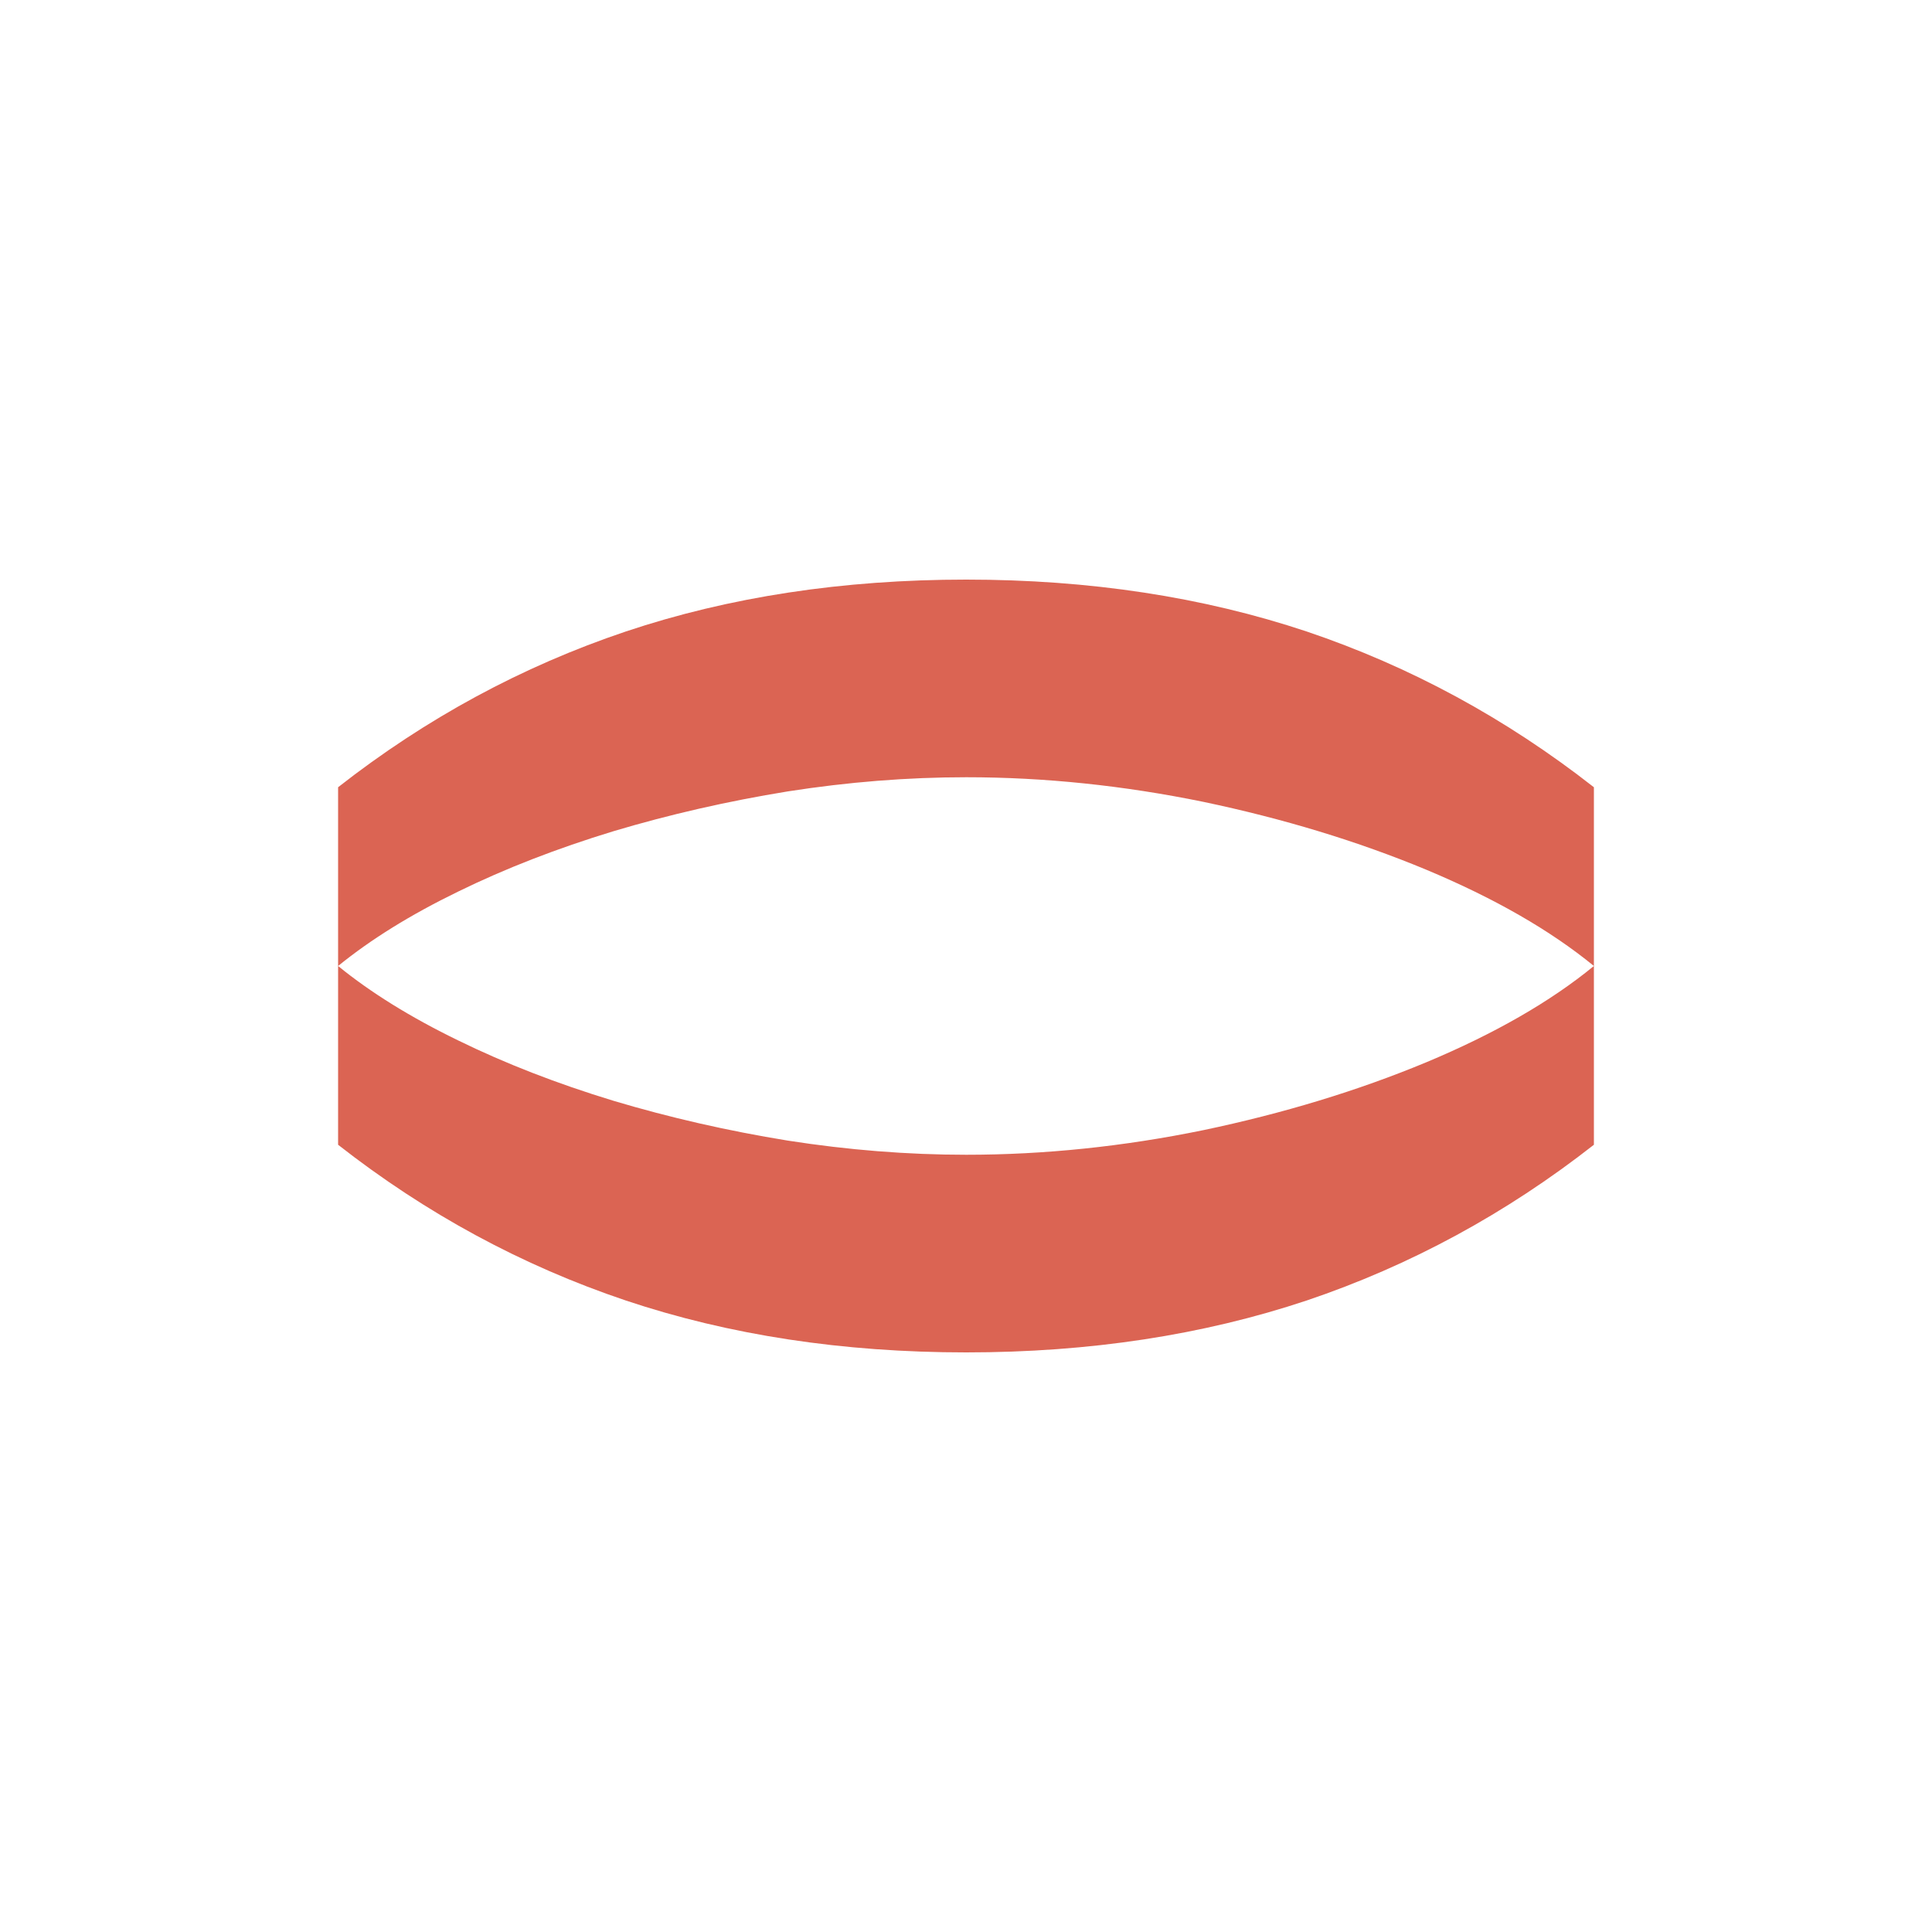
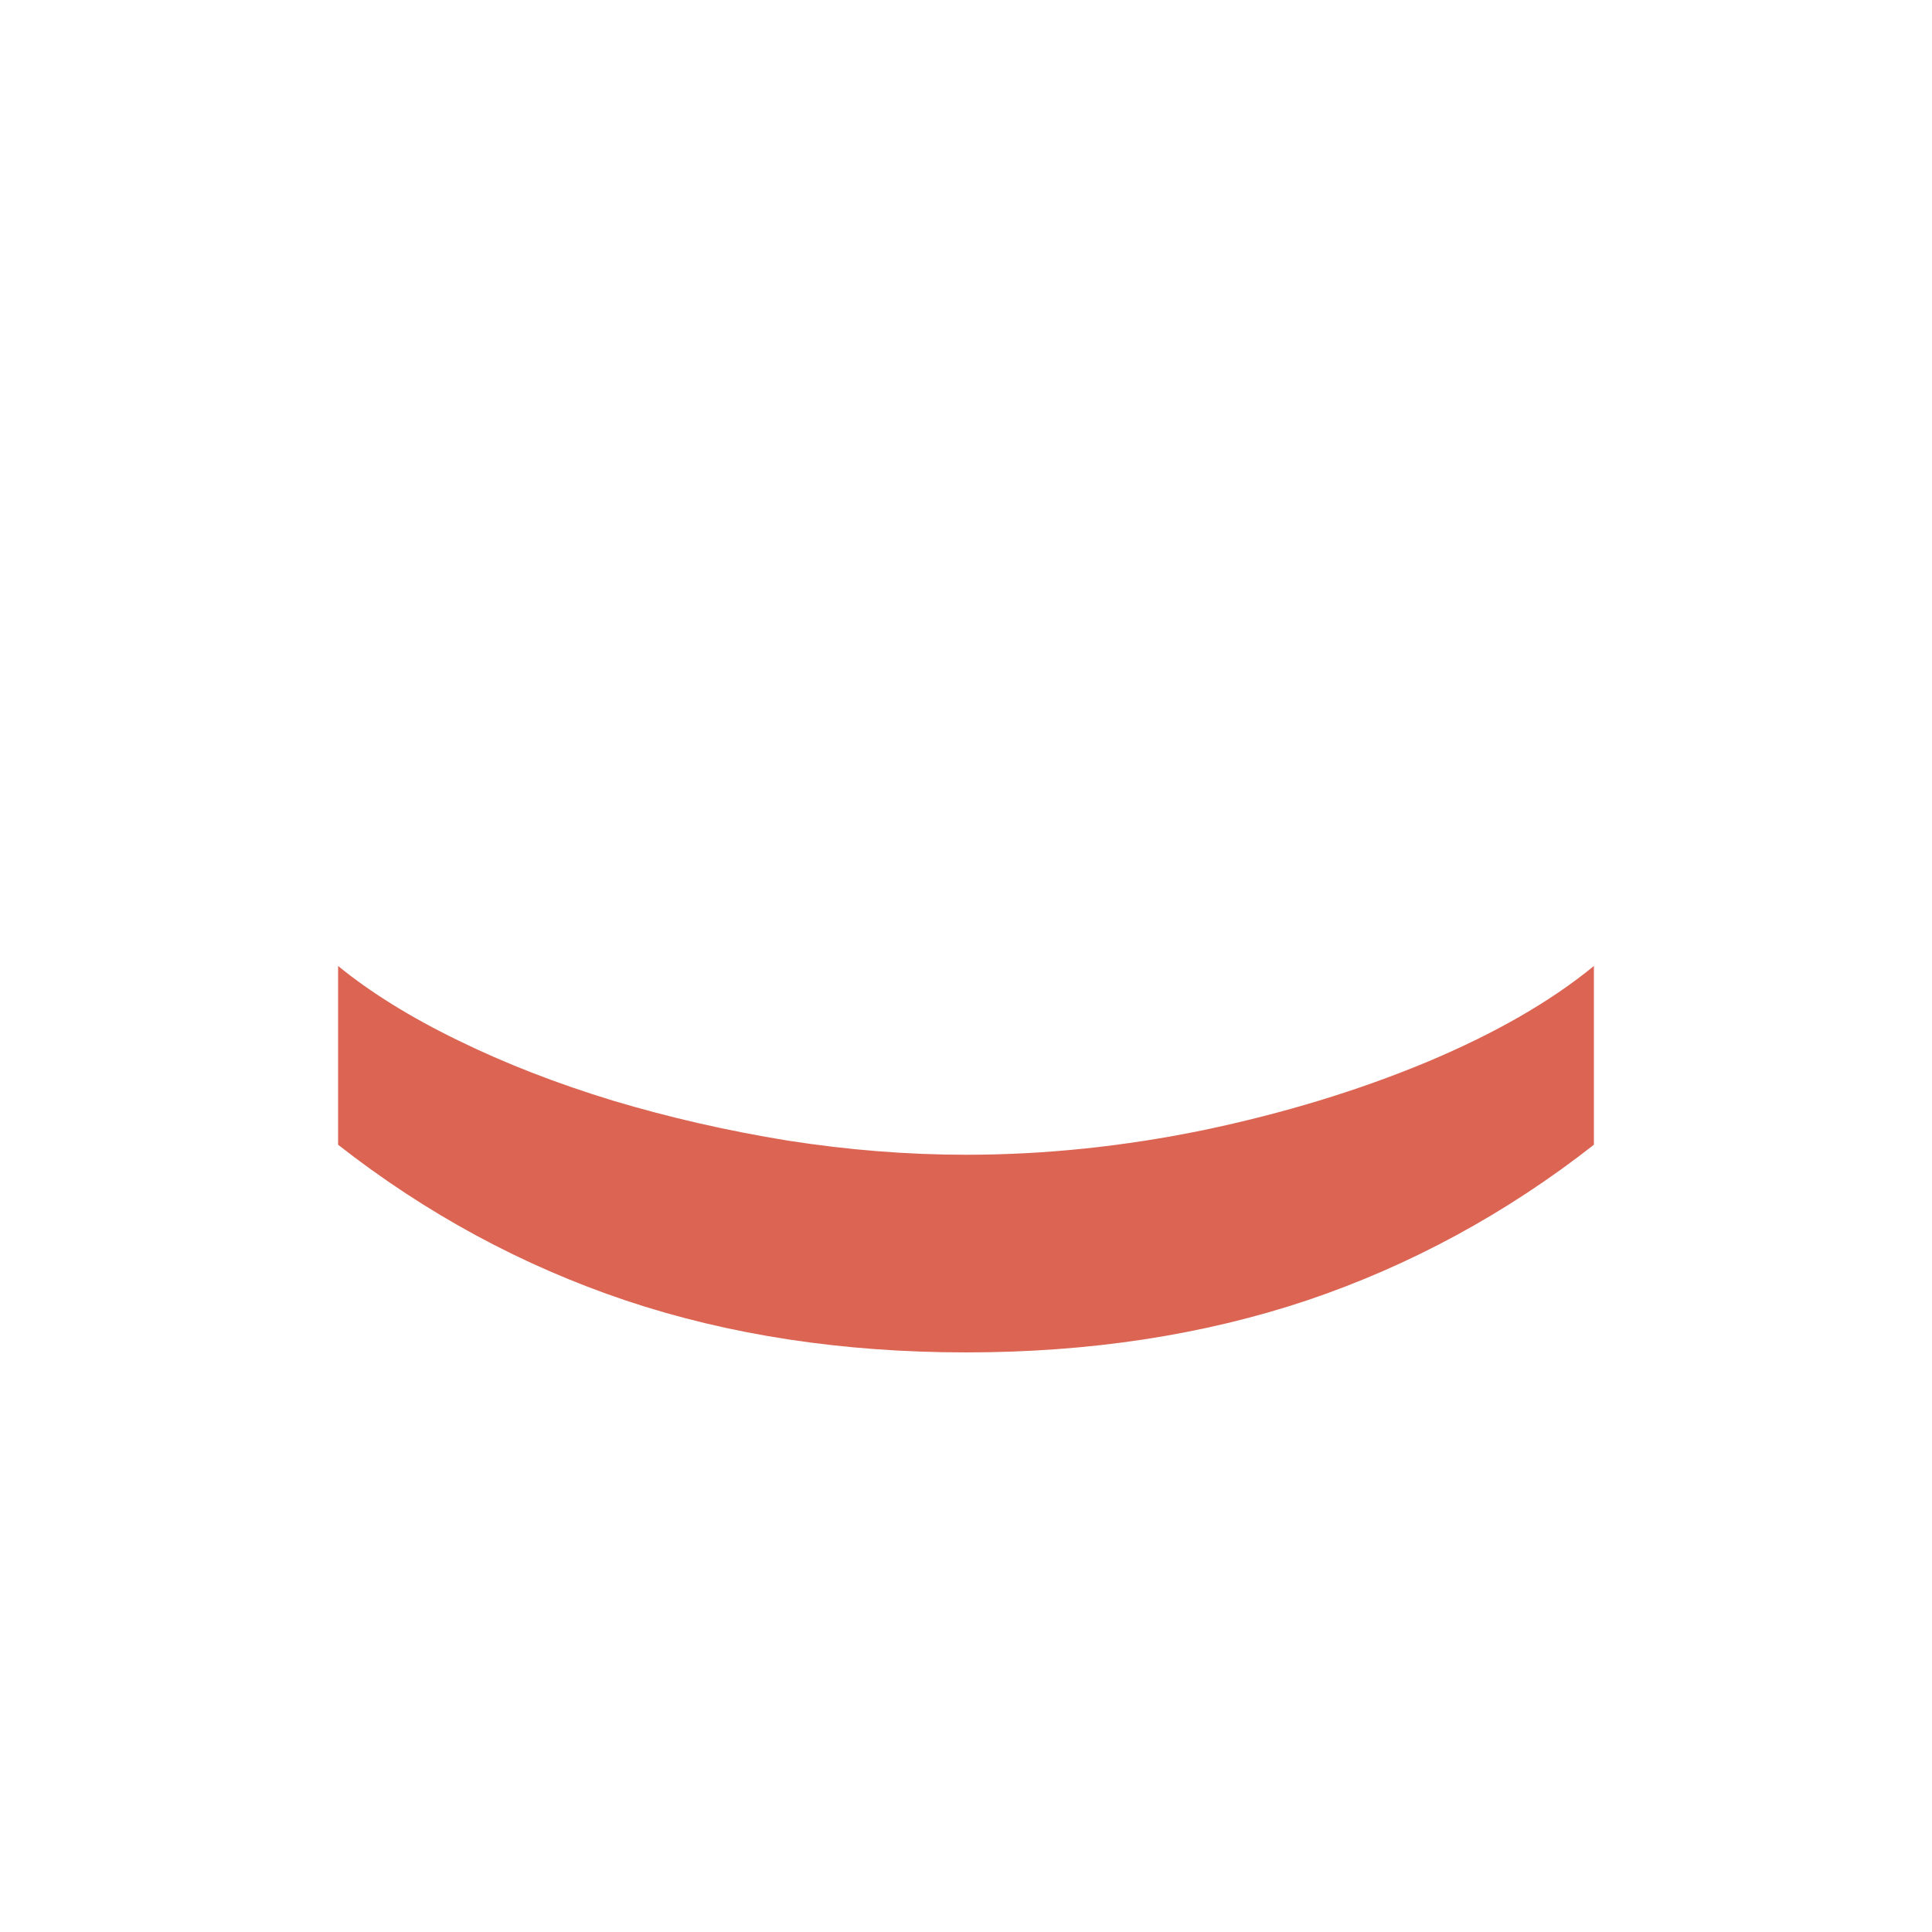
<svg xmlns="http://www.w3.org/2000/svg" fill="none" height="100%" overflow="visible" preserveAspectRatio="none" style="display: block;" viewBox="0 0 40 40" width="100%">
  <g id="Frame 10">
    <g id="Group 74">
      <path d="M20.005 28C17.447 28 15.097 27.642 12.955 26.925C10.806 26.202 8.821 25.127 7 23.701L7 20C7.675 20.55 8.504 21.064 9.486 21.541C10.462 22.019 11.533 22.435 12.699 22.79C13.859 23.137 15.063 23.412 16.311 23.615C17.56 23.81 18.791 23.908 20.005 23.908C21.622 23.908 23.259 23.738 24.917 23.398C26.574 23.05 28.109 22.583 29.521 21.997C30.94 21.404 32.1 20.738 33 20L33 23.701C31.179 25.127 29.197 26.202 27.055 26.925C24.906 27.642 22.556 28 20.005 28Z" fill="#DB6453" id="Caption 3" />
-       <path d="M20.005 12C17.447 12 15.097 12.358 12.955 13.075C10.806 13.798 8.821 14.873 7 16.299L7 20C7.675 19.45 8.504 18.936 9.486 18.459C10.462 17.981 11.533 17.565 12.699 17.21C13.859 16.863 15.063 16.588 16.311 16.385C17.56 16.19 18.791 16.092 20.005 16.092C21.622 16.092 23.259 16.262 24.917 16.602C26.574 16.95 28.109 17.417 29.521 18.003C30.94 18.596 32.1 19.262 33 20L33 16.299C31.179 14.873 29.197 13.798 27.055 13.075C24.906 12.358 22.556 12 20.005 12Z" fill="#DB6453" id="Caption 4" />
    </g>
  </g>
</svg>